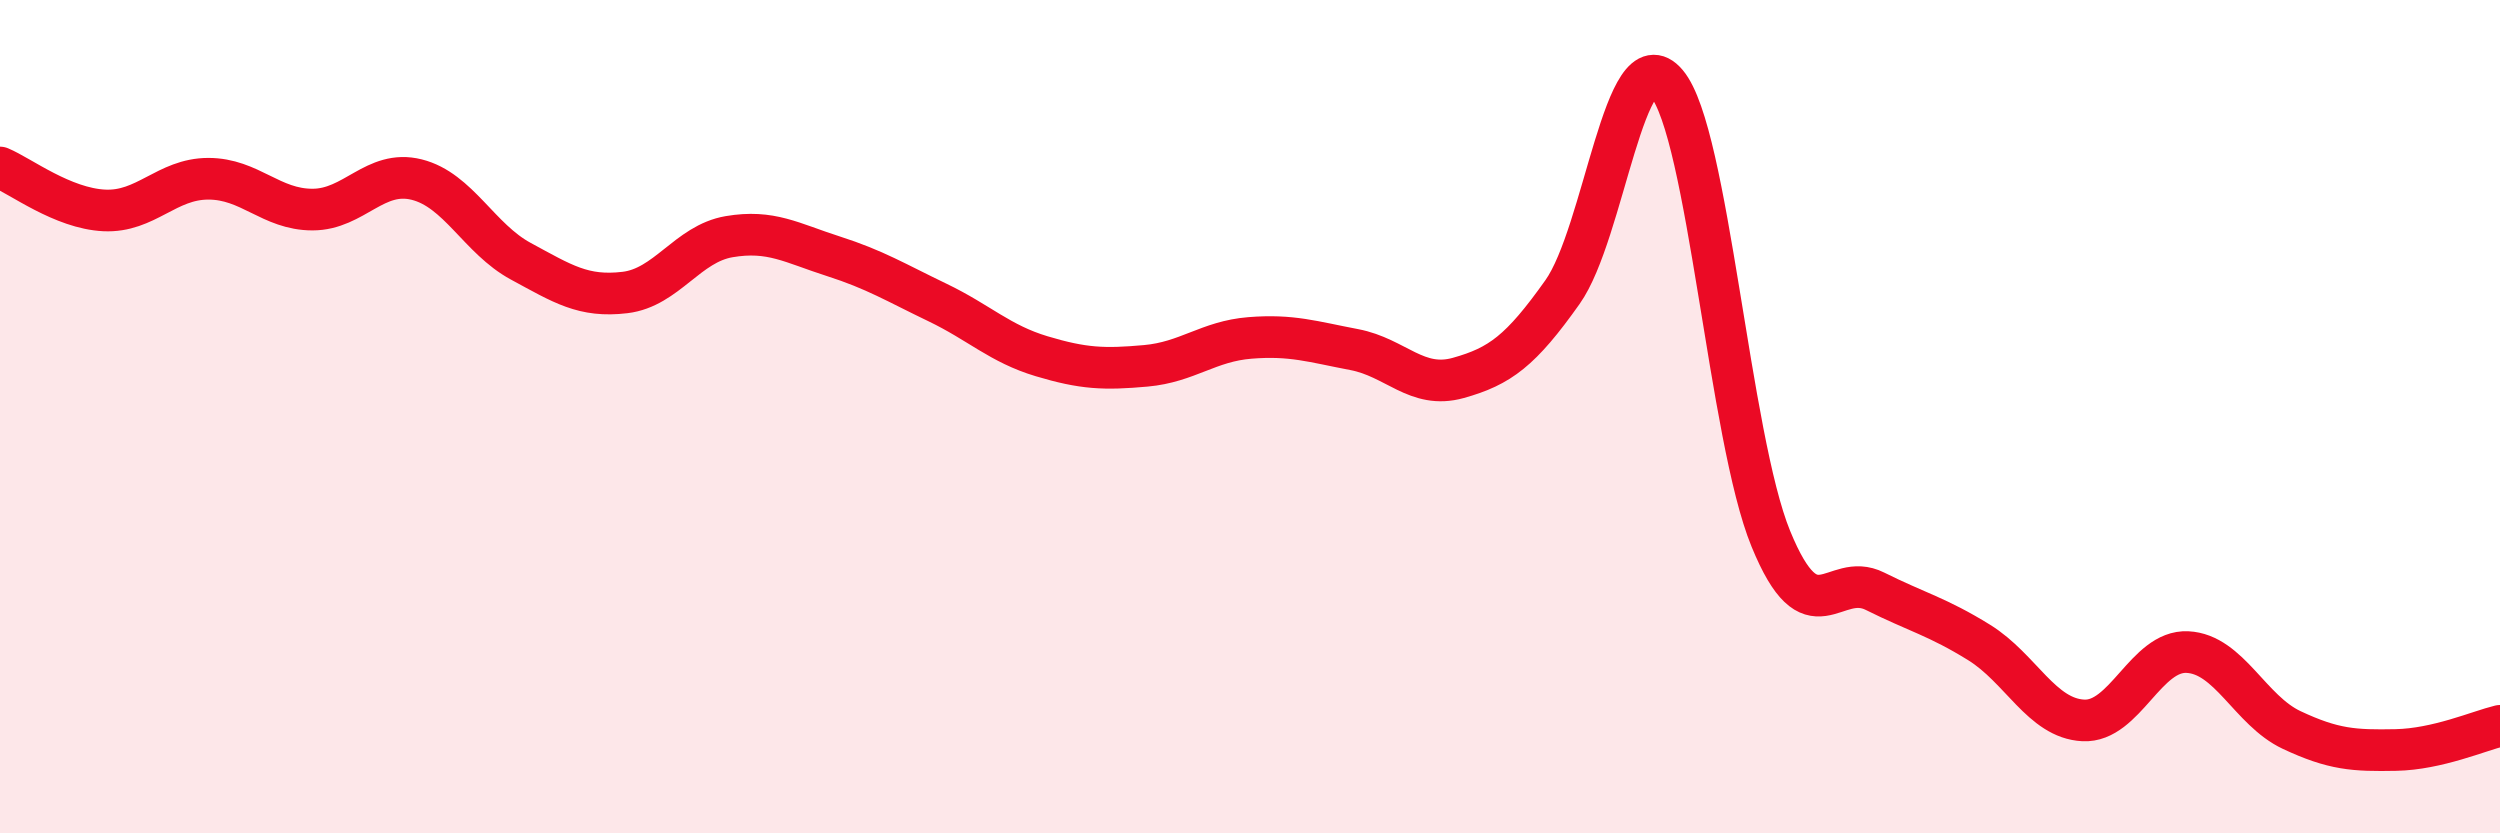
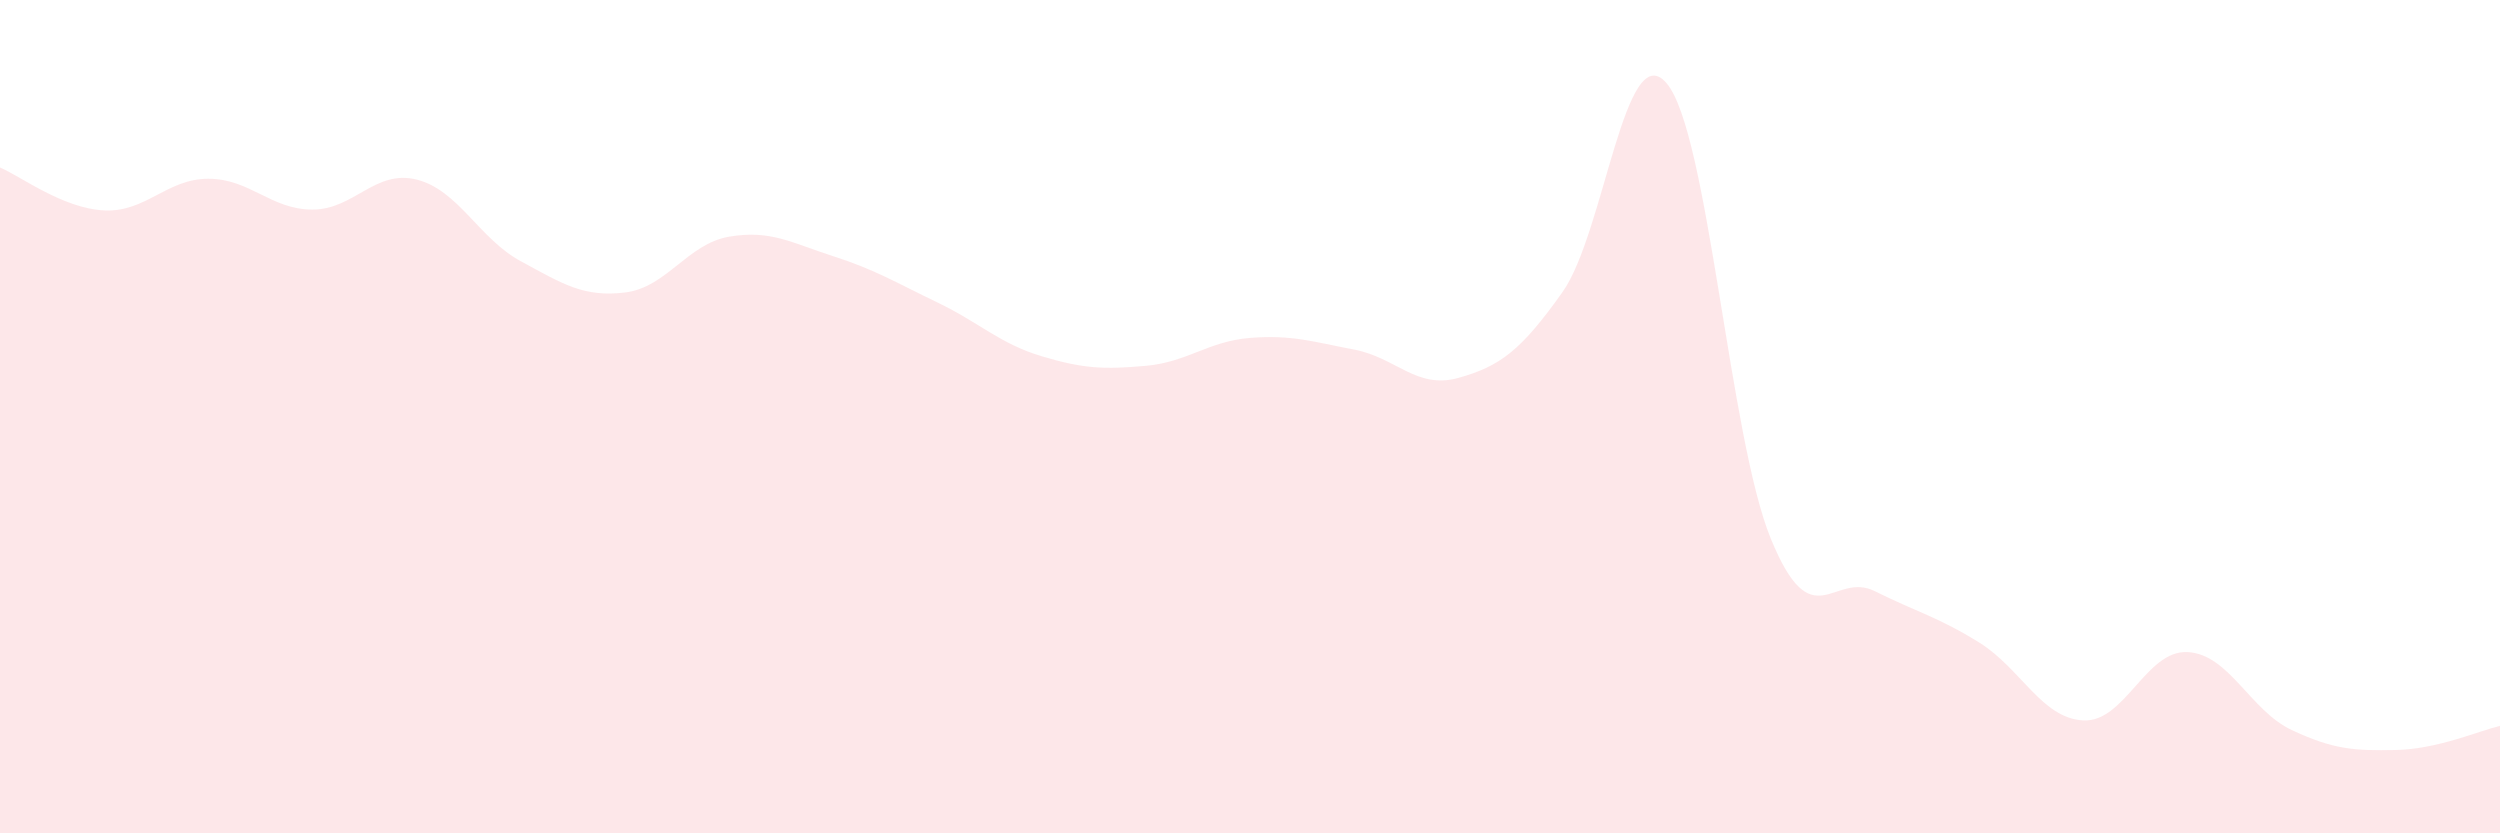
<svg xmlns="http://www.w3.org/2000/svg" width="60" height="20" viewBox="0 0 60 20">
  <path d="M 0,4.02 C 0.5,4.23 1.5,5 2.5,5.05 C 3.5,5.1 4,4.29 5,4.29 C 6,4.29 6.5,5.03 7.5,5.03 C 8.5,5.03 9,4.06 10,4.31 C 11,4.56 11.5,5.73 12.5,6.27 C 13.5,6.81 14,7.14 15,7.02 C 16,6.9 16.5,5.85 17.5,5.68 C 18.5,5.51 19,5.83 20,6.15 C 21,6.47 21.5,6.78 22.5,7.26 C 23.5,7.74 24,8.25 25,8.55 C 26,8.85 26.5,8.87 27.5,8.78 C 28.5,8.69 29,8.19 30,8.11 C 31,8.03 31.5,8.2 32.5,8.39 C 33.5,8.58 34,9.35 35,9.07 C 36,8.79 36.5,8.42 37.5,7.01 C 38.5,5.6 39,0.82 40,2 C 41,3.18 41.5,10.49 42.5,12.93 C 43.5,15.37 44,13.69 45,14.19 C 46,14.69 46.5,14.8 47.5,15.42 C 48.5,16.04 49,17.24 50,17.29 C 51,17.34 51.5,15.6 52.5,15.65 C 53.5,15.7 54,17.05 55,17.52 C 56,17.99 56.5,18.02 57.5,18 C 58.5,17.98 59.5,17.54 60,17.42L60 20L0 20Z" fill="#EB0A25" opacity="0.1" stroke-linecap="round" stroke-linejoin="round" />
-   <path d="M 0,4.02 C 0.5,4.23 1.5,5 2.5,5.05 C 3.5,5.1 4,4.29 5,4.29 C 6,4.29 6.5,5.03 7.5,5.03 C 8.5,5.03 9,4.06 10,4.31 C 11,4.56 11.5,5.73 12.5,6.27 C 13.5,6.81 14,7.14 15,7.02 C 16,6.9 16.5,5.85 17.5,5.68 C 18.5,5.51 19,5.83 20,6.15 C 21,6.47 21.5,6.78 22.5,7.26 C 23.5,7.74 24,8.25 25,8.55 C 26,8.85 26.5,8.87 27.5,8.78 C 28.5,8.69 29,8.19 30,8.11 C 31,8.03 31.5,8.2 32.5,8.39 C 33.5,8.58 34,9.35 35,9.07 C 36,8.79 36.5,8.42 37.5,7.01 C 38.5,5.6 39,0.82 40,2 C 41,3.18 41.5,10.49 42.5,12.93 C 43.5,15.37 44,13.69 45,14.19 C 46,14.69 46.5,14.8 47.5,15.42 C 48.5,16.04 49,17.24 50,17.29 C 51,17.34 51.5,15.6 52.5,15.65 C 53.5,15.7 54,17.05 55,17.52 C 56,17.99 56.5,18.02 57.5,18 C 58.5,17.98 59.5,17.54 60,17.42" stroke="#EB0A25" stroke-width="1" fill="none" stroke-linecap="round" stroke-linejoin="round" />
</svg>